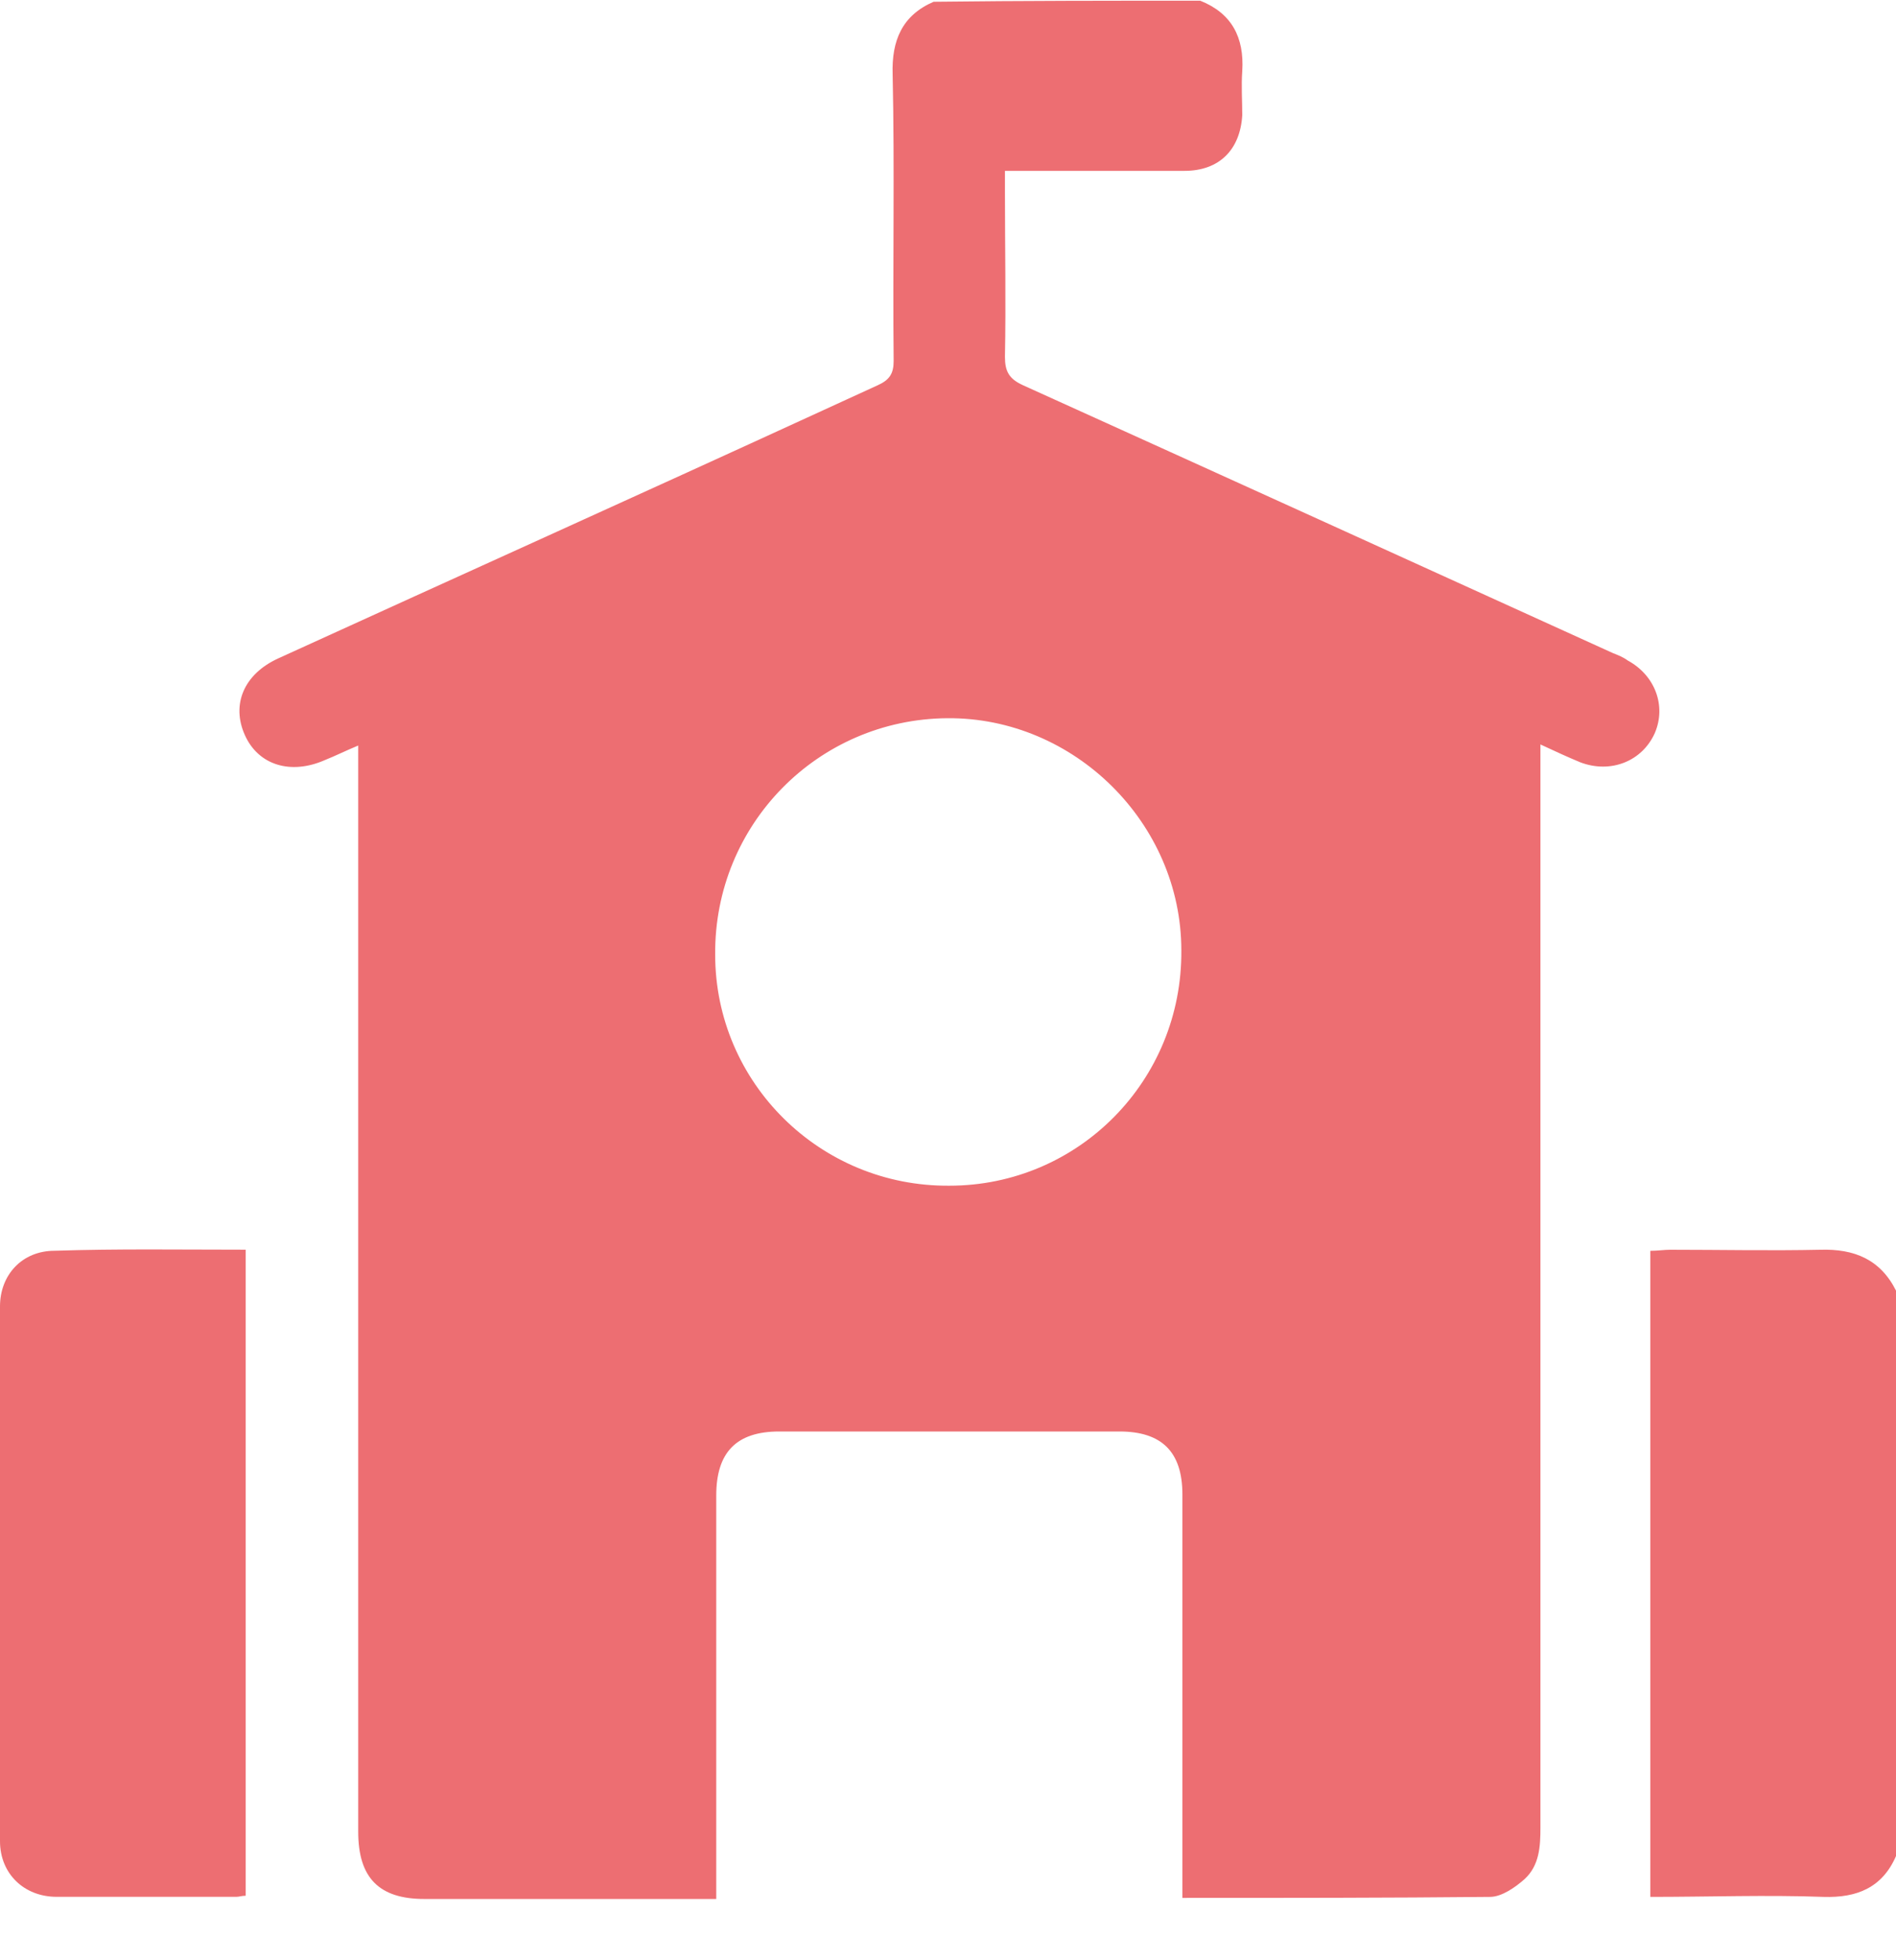
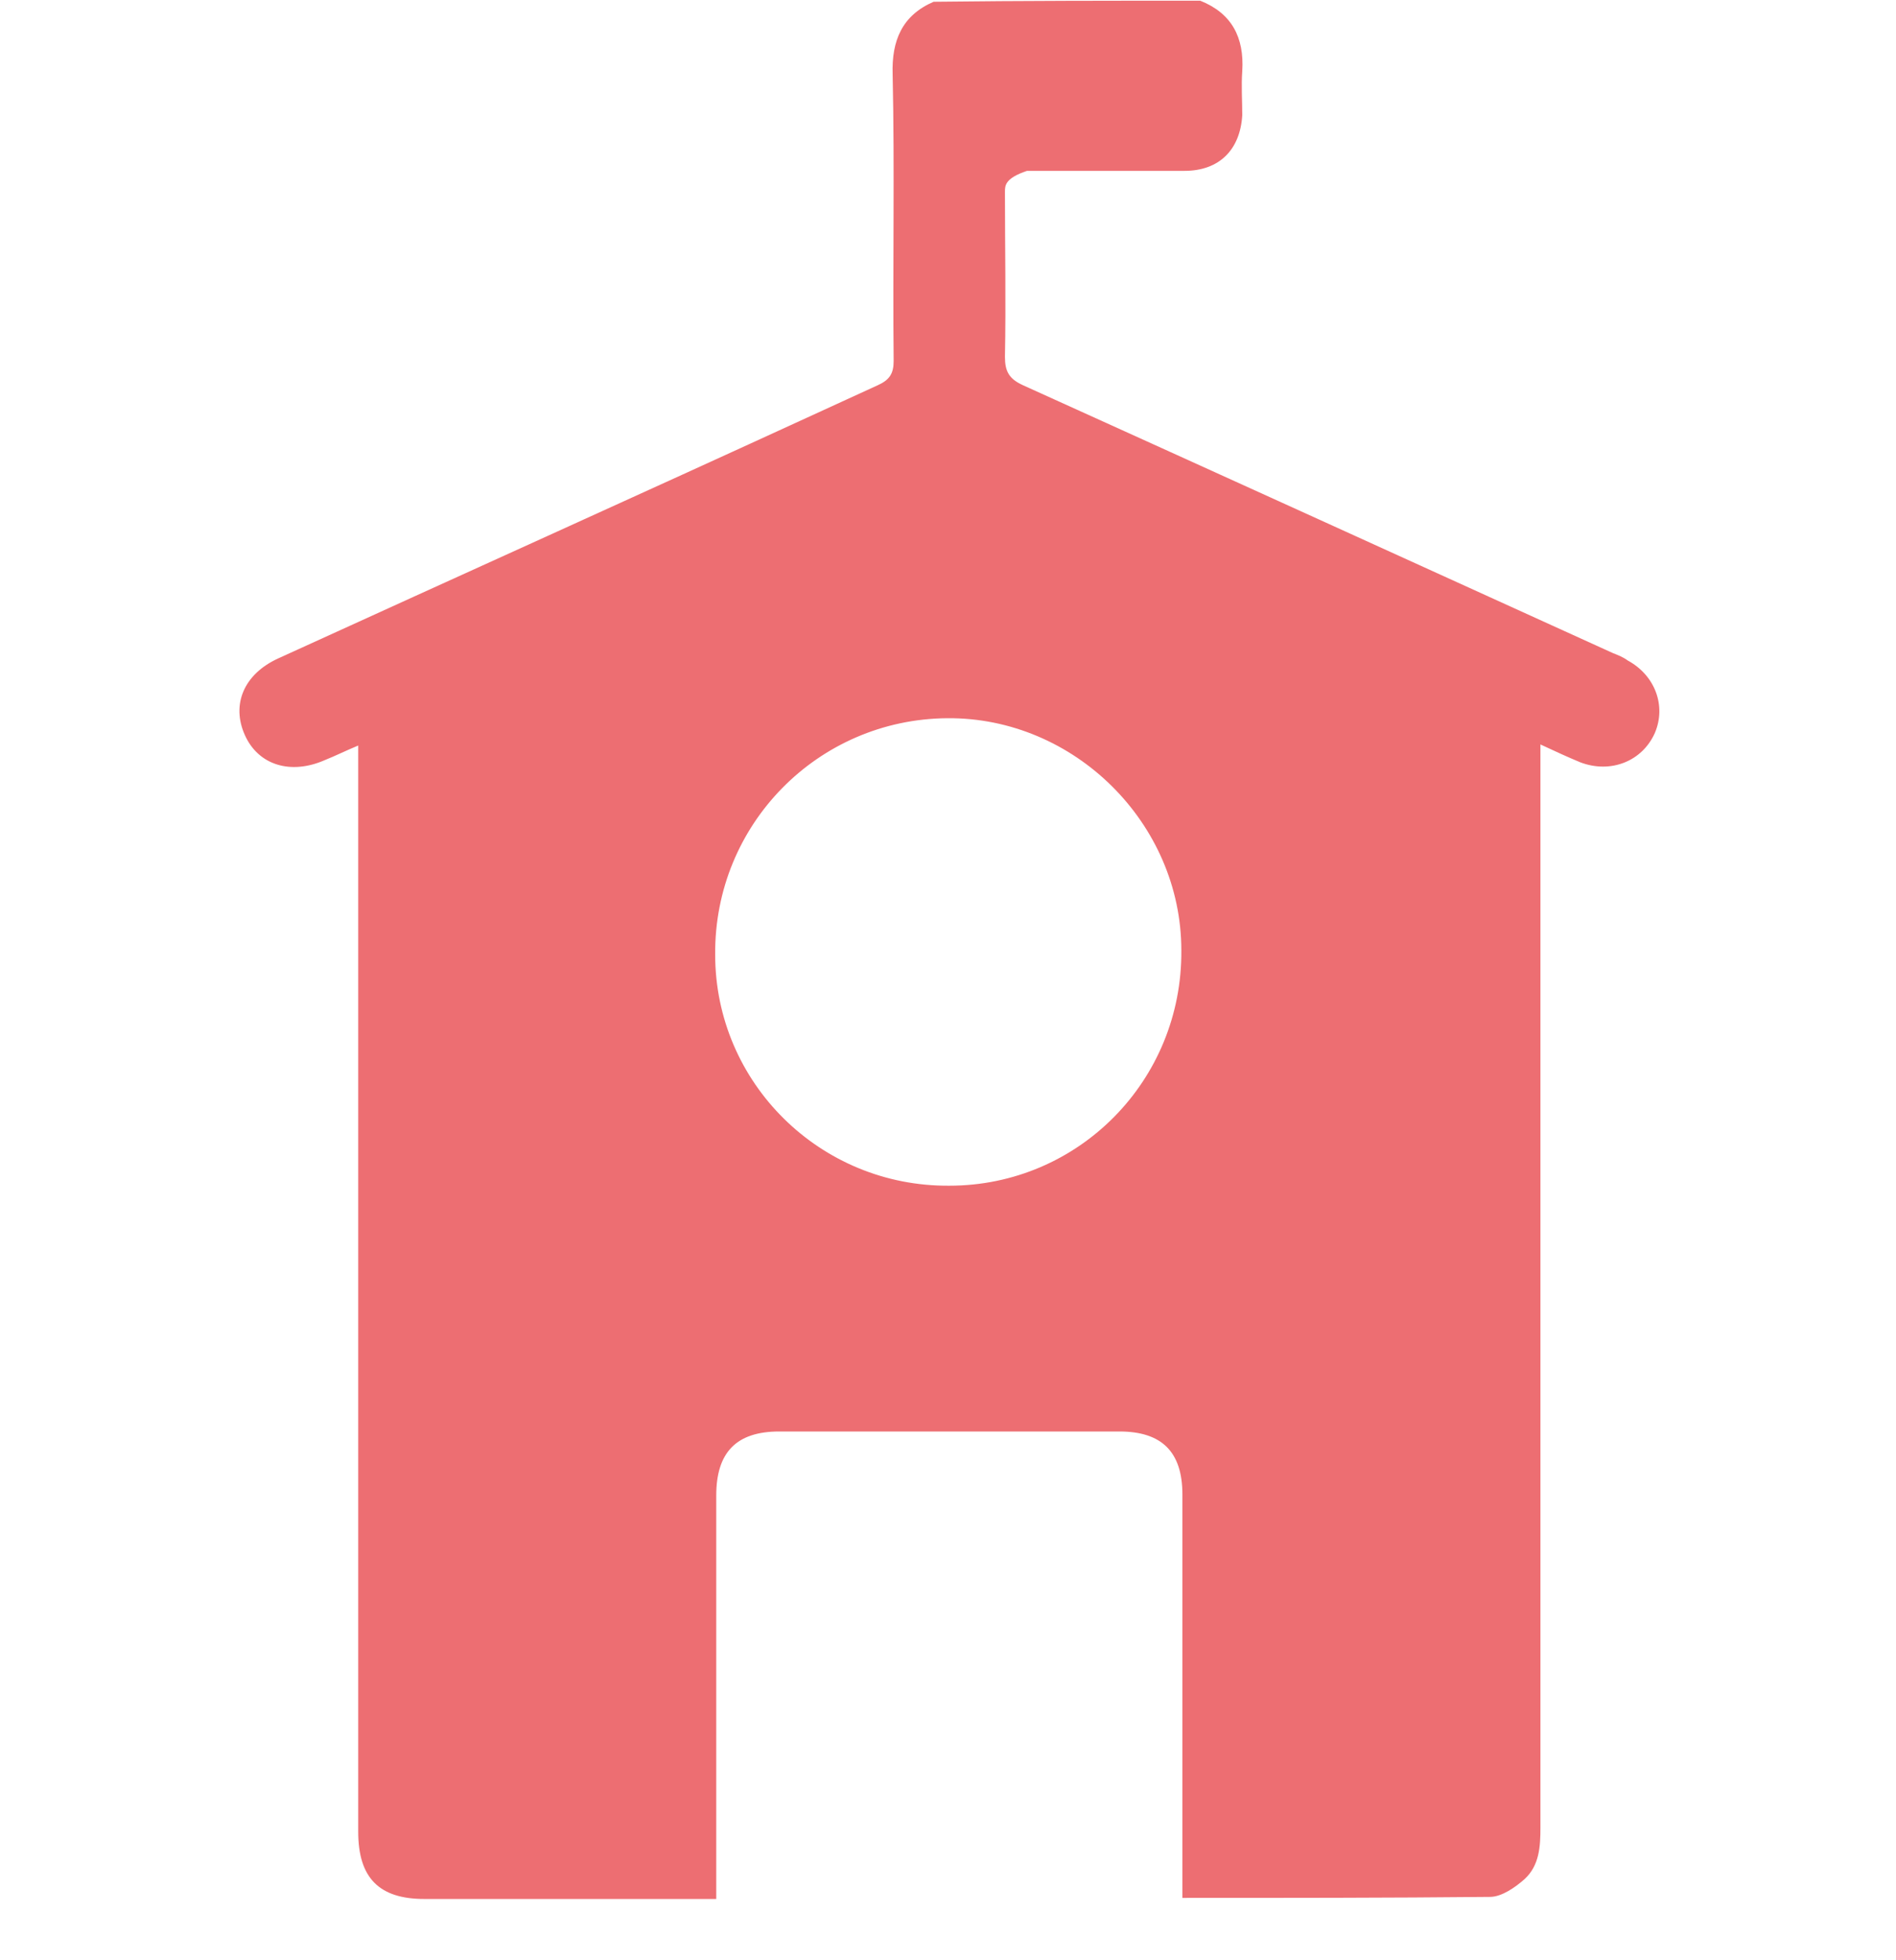
<svg xmlns="http://www.w3.org/2000/svg" width="30" height="31" viewBox="0 0 30 31" fill="none">
-   <path d="M18.991 0.011C19.49 0.21 19.689 0.592 19.656 1.124C19.639 1.357 19.656 1.589 19.656 1.822C19.623 2.37 19.291 2.702 18.742 2.702C17.912 2.702 17.081 2.702 16.25 2.702C16.151 2.702 16.034 2.702 15.901 2.702C15.901 2.819 15.901 2.935 15.901 3.035C15.901 3.898 15.918 4.779 15.901 5.643C15.901 5.875 15.968 5.992 16.184 6.091C19.307 7.504 22.414 8.916 25.52 10.328C25.604 10.361 25.687 10.394 25.753 10.444C26.185 10.677 26.368 11.158 26.185 11.59C25.986 12.039 25.487 12.238 25.006 12.056C24.806 11.973 24.623 11.889 24.374 11.773C24.374 11.939 24.374 12.056 24.374 12.172C24.374 17.754 24.374 23.319 24.374 28.901C24.374 29.2 24.358 29.499 24.125 29.715C23.976 29.848 23.759 29.998 23.577 29.998C21.965 30.014 20.354 30.014 18.709 30.014C18.709 29.881 18.709 29.782 18.709 29.666C18.709 27.655 18.709 25.645 18.709 23.635C18.709 22.954 18.377 22.638 17.712 22.638C15.918 22.638 14.124 22.638 12.33 22.638C11.649 22.638 11.333 22.97 11.333 23.651C11.333 25.662 11.333 27.672 11.333 29.682C11.333 29.782 11.333 29.898 11.333 30.031C11.216 30.031 11.117 30.031 11.017 30.031C9.588 30.031 8.143 30.031 6.714 30.031C6 30.031 5.668 29.699 5.668 28.968C5.668 24.914 5.668 20.844 5.668 16.79C5.668 15.245 5.668 13.7 5.668 12.155C5.668 12.056 5.668 11.939 5.668 11.79C5.468 11.873 5.302 11.956 5.136 12.022C4.604 12.255 4.089 12.105 3.874 11.624C3.658 11.142 3.857 10.66 4.405 10.411C7.246 9.115 10.087 7.836 12.911 6.54C13.243 6.39 13.559 6.241 13.891 6.091C14.074 6.008 14.14 5.909 14.14 5.709C14.124 4.198 14.157 2.686 14.124 1.174C14.107 0.642 14.273 0.244 14.772 0.028C16.184 0.011 17.579 0.011 18.991 0.011ZM15.021 18.751C17.064 18.751 18.709 17.089 18.692 15.029C18.692 13.019 16.998 11.341 14.988 11.358C12.944 11.374 11.3 13.036 11.316 15.096C11.316 17.123 12.977 18.767 15.021 18.751Z" fill="#ED6E72" />
-   <path d="M30.001 29.35C29.785 29.849 29.386 30.015 28.854 29.998C27.957 29.965 27.044 29.998 26.113 29.998C26.113 26.576 26.113 23.187 26.113 19.781C26.23 19.781 26.329 19.764 26.429 19.764C27.226 19.764 28.007 19.781 28.805 19.764C29.336 19.748 29.752 19.914 30.001 20.412C30.001 23.386 30.001 26.36 30.001 29.35Z" fill="#ED6E72" />
-   <path d="M3.887 19.763C3.887 23.186 3.887 26.575 3.887 29.98C3.821 29.98 3.788 29.997 3.738 29.997C2.791 29.997 1.844 29.997 0.897 29.997C0.382 29.997 0 29.632 0 29.117C0 26.292 0 23.485 0 20.66C0 20.162 0.349 19.78 0.864 19.78C1.861 19.747 2.857 19.763 3.887 19.763Z" fill="#ED6E72" />
+   <path d="M18.991 0.011C19.49 0.21 19.689 0.592 19.656 1.124C19.639 1.357 19.656 1.589 19.656 1.822C19.623 2.37 19.291 2.702 18.742 2.702C17.912 2.702 17.081 2.702 16.25 2.702C15.901 2.819 15.901 2.935 15.901 3.035C15.901 3.898 15.918 4.779 15.901 5.643C15.901 5.875 15.968 5.992 16.184 6.091C19.307 7.504 22.414 8.916 25.52 10.328C25.604 10.361 25.687 10.394 25.753 10.444C26.185 10.677 26.368 11.158 26.185 11.59C25.986 12.039 25.487 12.238 25.006 12.056C24.806 11.973 24.623 11.889 24.374 11.773C24.374 11.939 24.374 12.056 24.374 12.172C24.374 17.754 24.374 23.319 24.374 28.901C24.374 29.2 24.358 29.499 24.125 29.715C23.976 29.848 23.759 29.998 23.577 29.998C21.965 30.014 20.354 30.014 18.709 30.014C18.709 29.881 18.709 29.782 18.709 29.666C18.709 27.655 18.709 25.645 18.709 23.635C18.709 22.954 18.377 22.638 17.712 22.638C15.918 22.638 14.124 22.638 12.33 22.638C11.649 22.638 11.333 22.97 11.333 23.651C11.333 25.662 11.333 27.672 11.333 29.682C11.333 29.782 11.333 29.898 11.333 30.031C11.216 30.031 11.117 30.031 11.017 30.031C9.588 30.031 8.143 30.031 6.714 30.031C6 30.031 5.668 29.699 5.668 28.968C5.668 24.914 5.668 20.844 5.668 16.79C5.668 15.245 5.668 13.7 5.668 12.155C5.668 12.056 5.668 11.939 5.668 11.79C5.468 11.873 5.302 11.956 5.136 12.022C4.604 12.255 4.089 12.105 3.874 11.624C3.658 11.142 3.857 10.66 4.405 10.411C7.246 9.115 10.087 7.836 12.911 6.54C13.243 6.39 13.559 6.241 13.891 6.091C14.074 6.008 14.14 5.909 14.14 5.709C14.124 4.198 14.157 2.686 14.124 1.174C14.107 0.642 14.273 0.244 14.772 0.028C16.184 0.011 17.579 0.011 18.991 0.011ZM15.021 18.751C17.064 18.751 18.709 17.089 18.692 15.029C18.692 13.019 16.998 11.341 14.988 11.358C12.944 11.374 11.3 13.036 11.316 15.096C11.316 17.123 12.977 18.767 15.021 18.751Z" fill="#ED6E72" />
</svg>